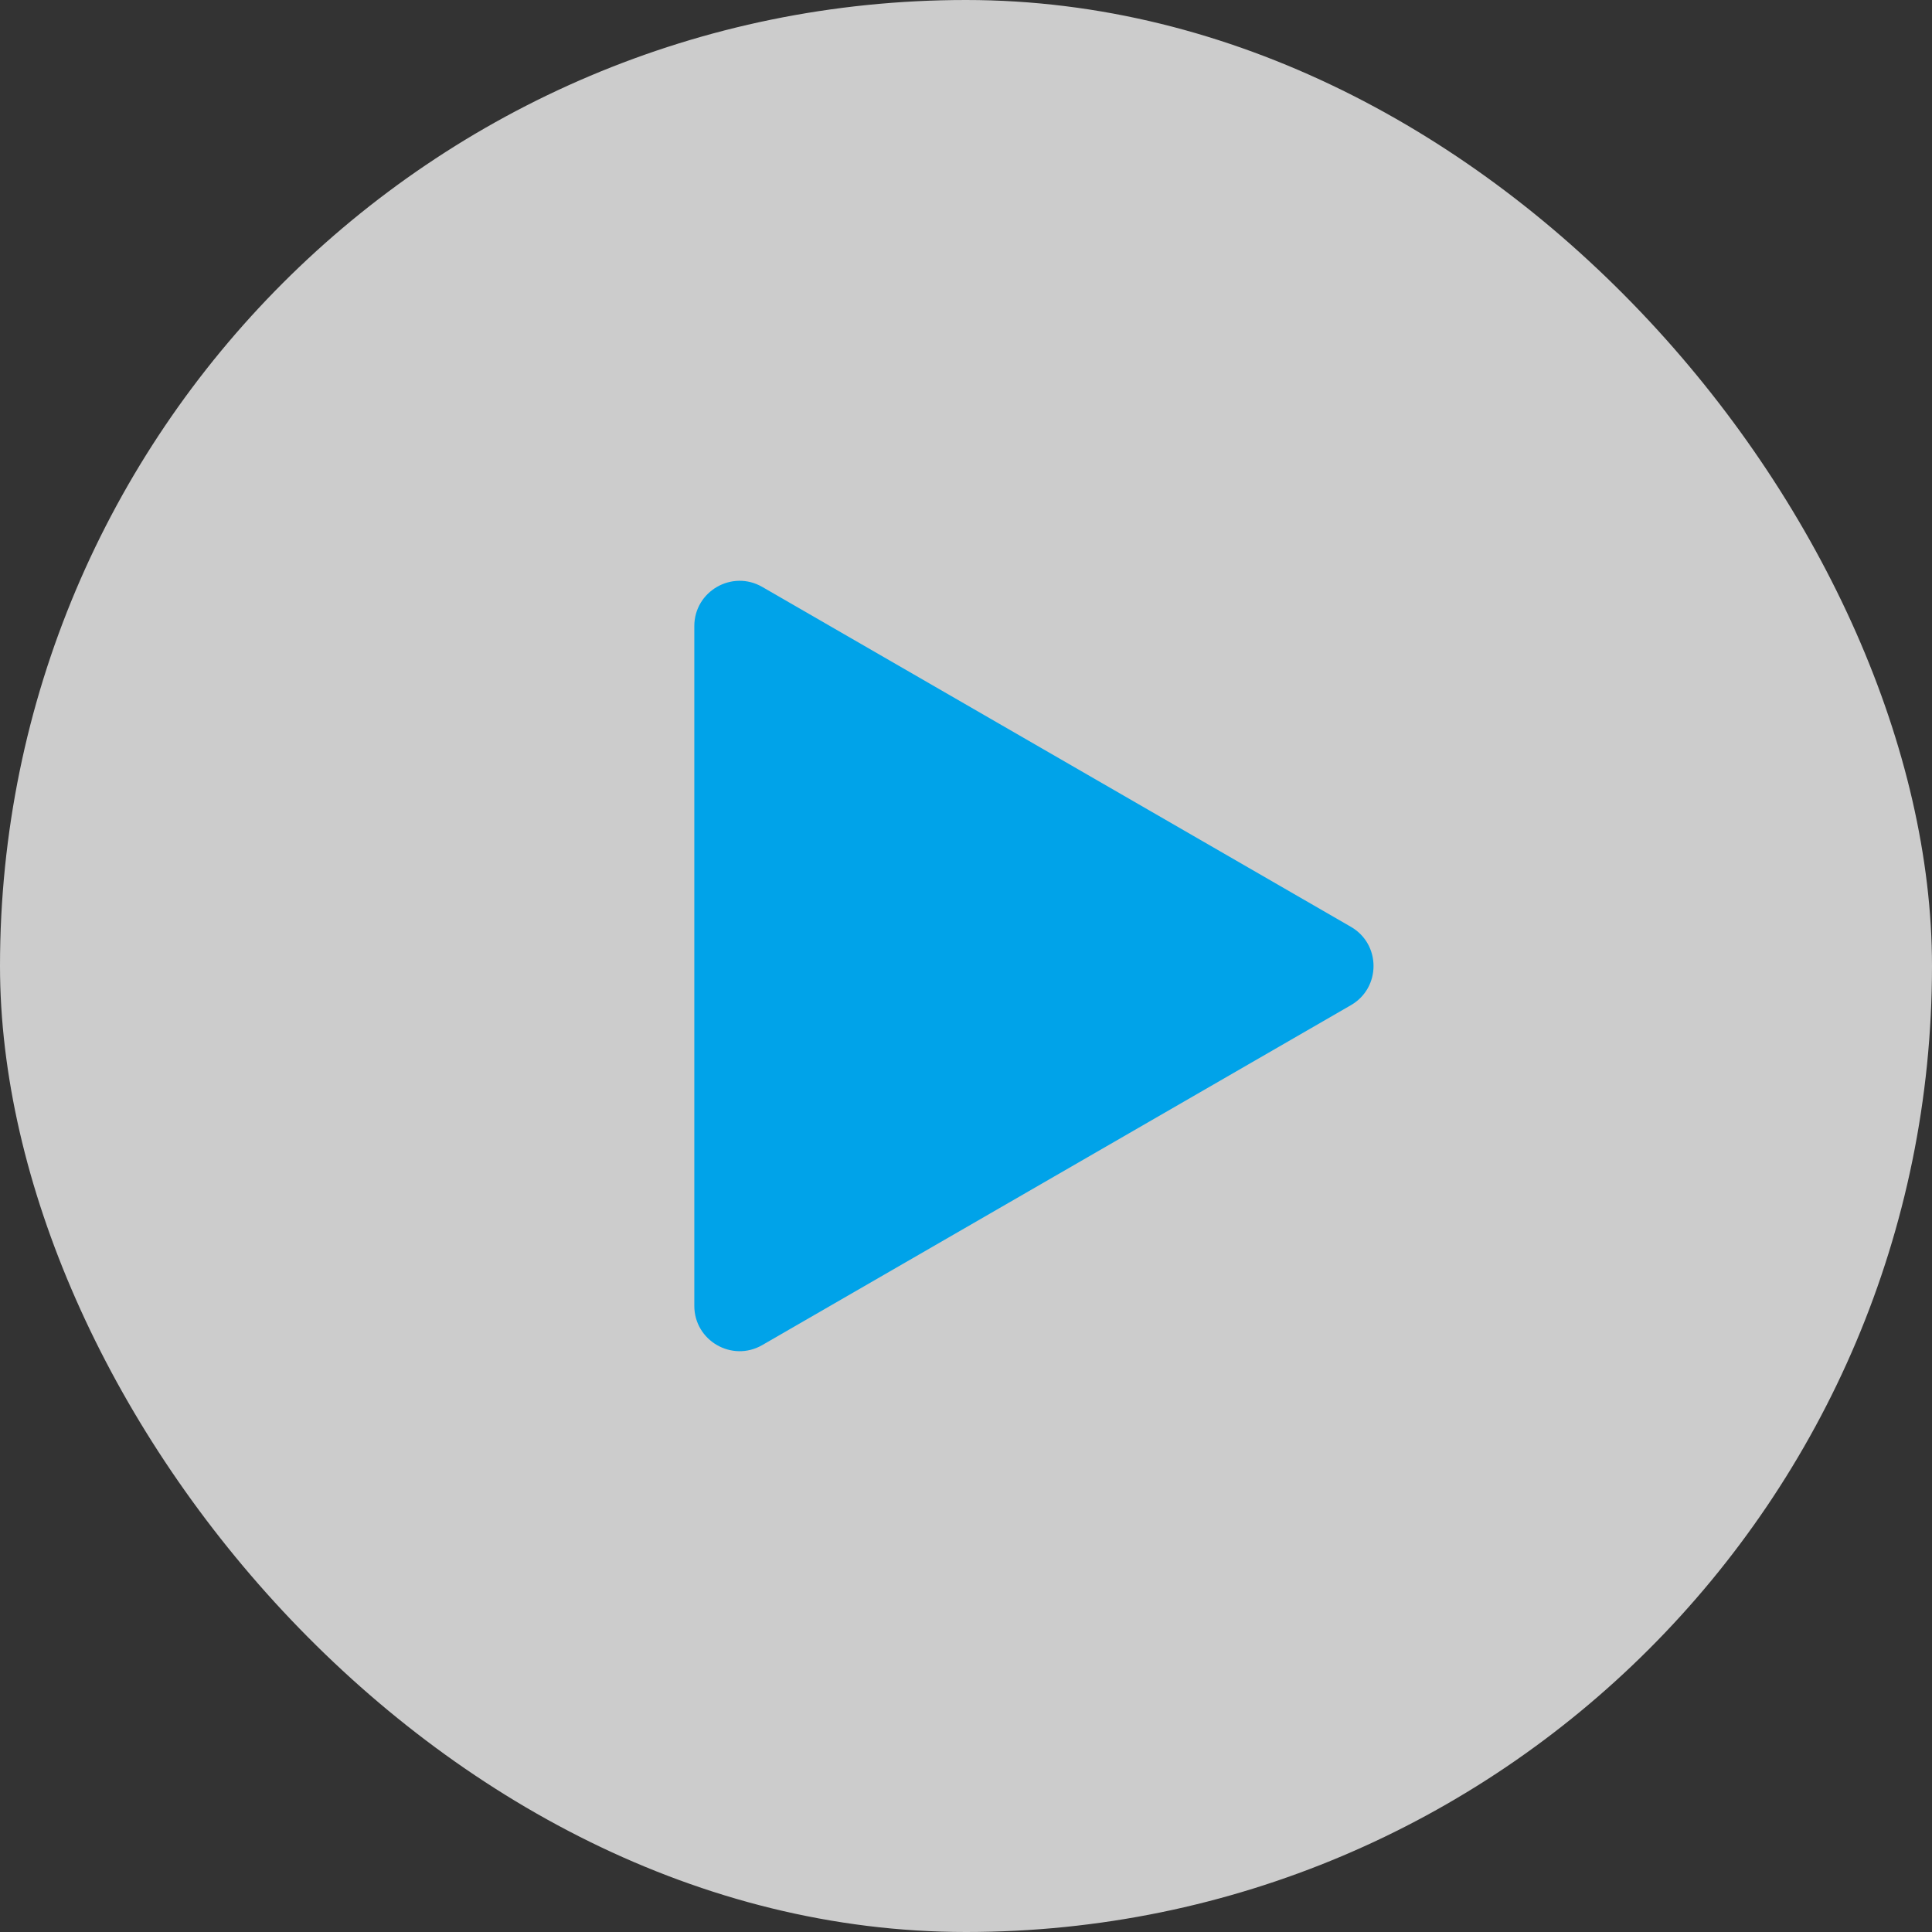
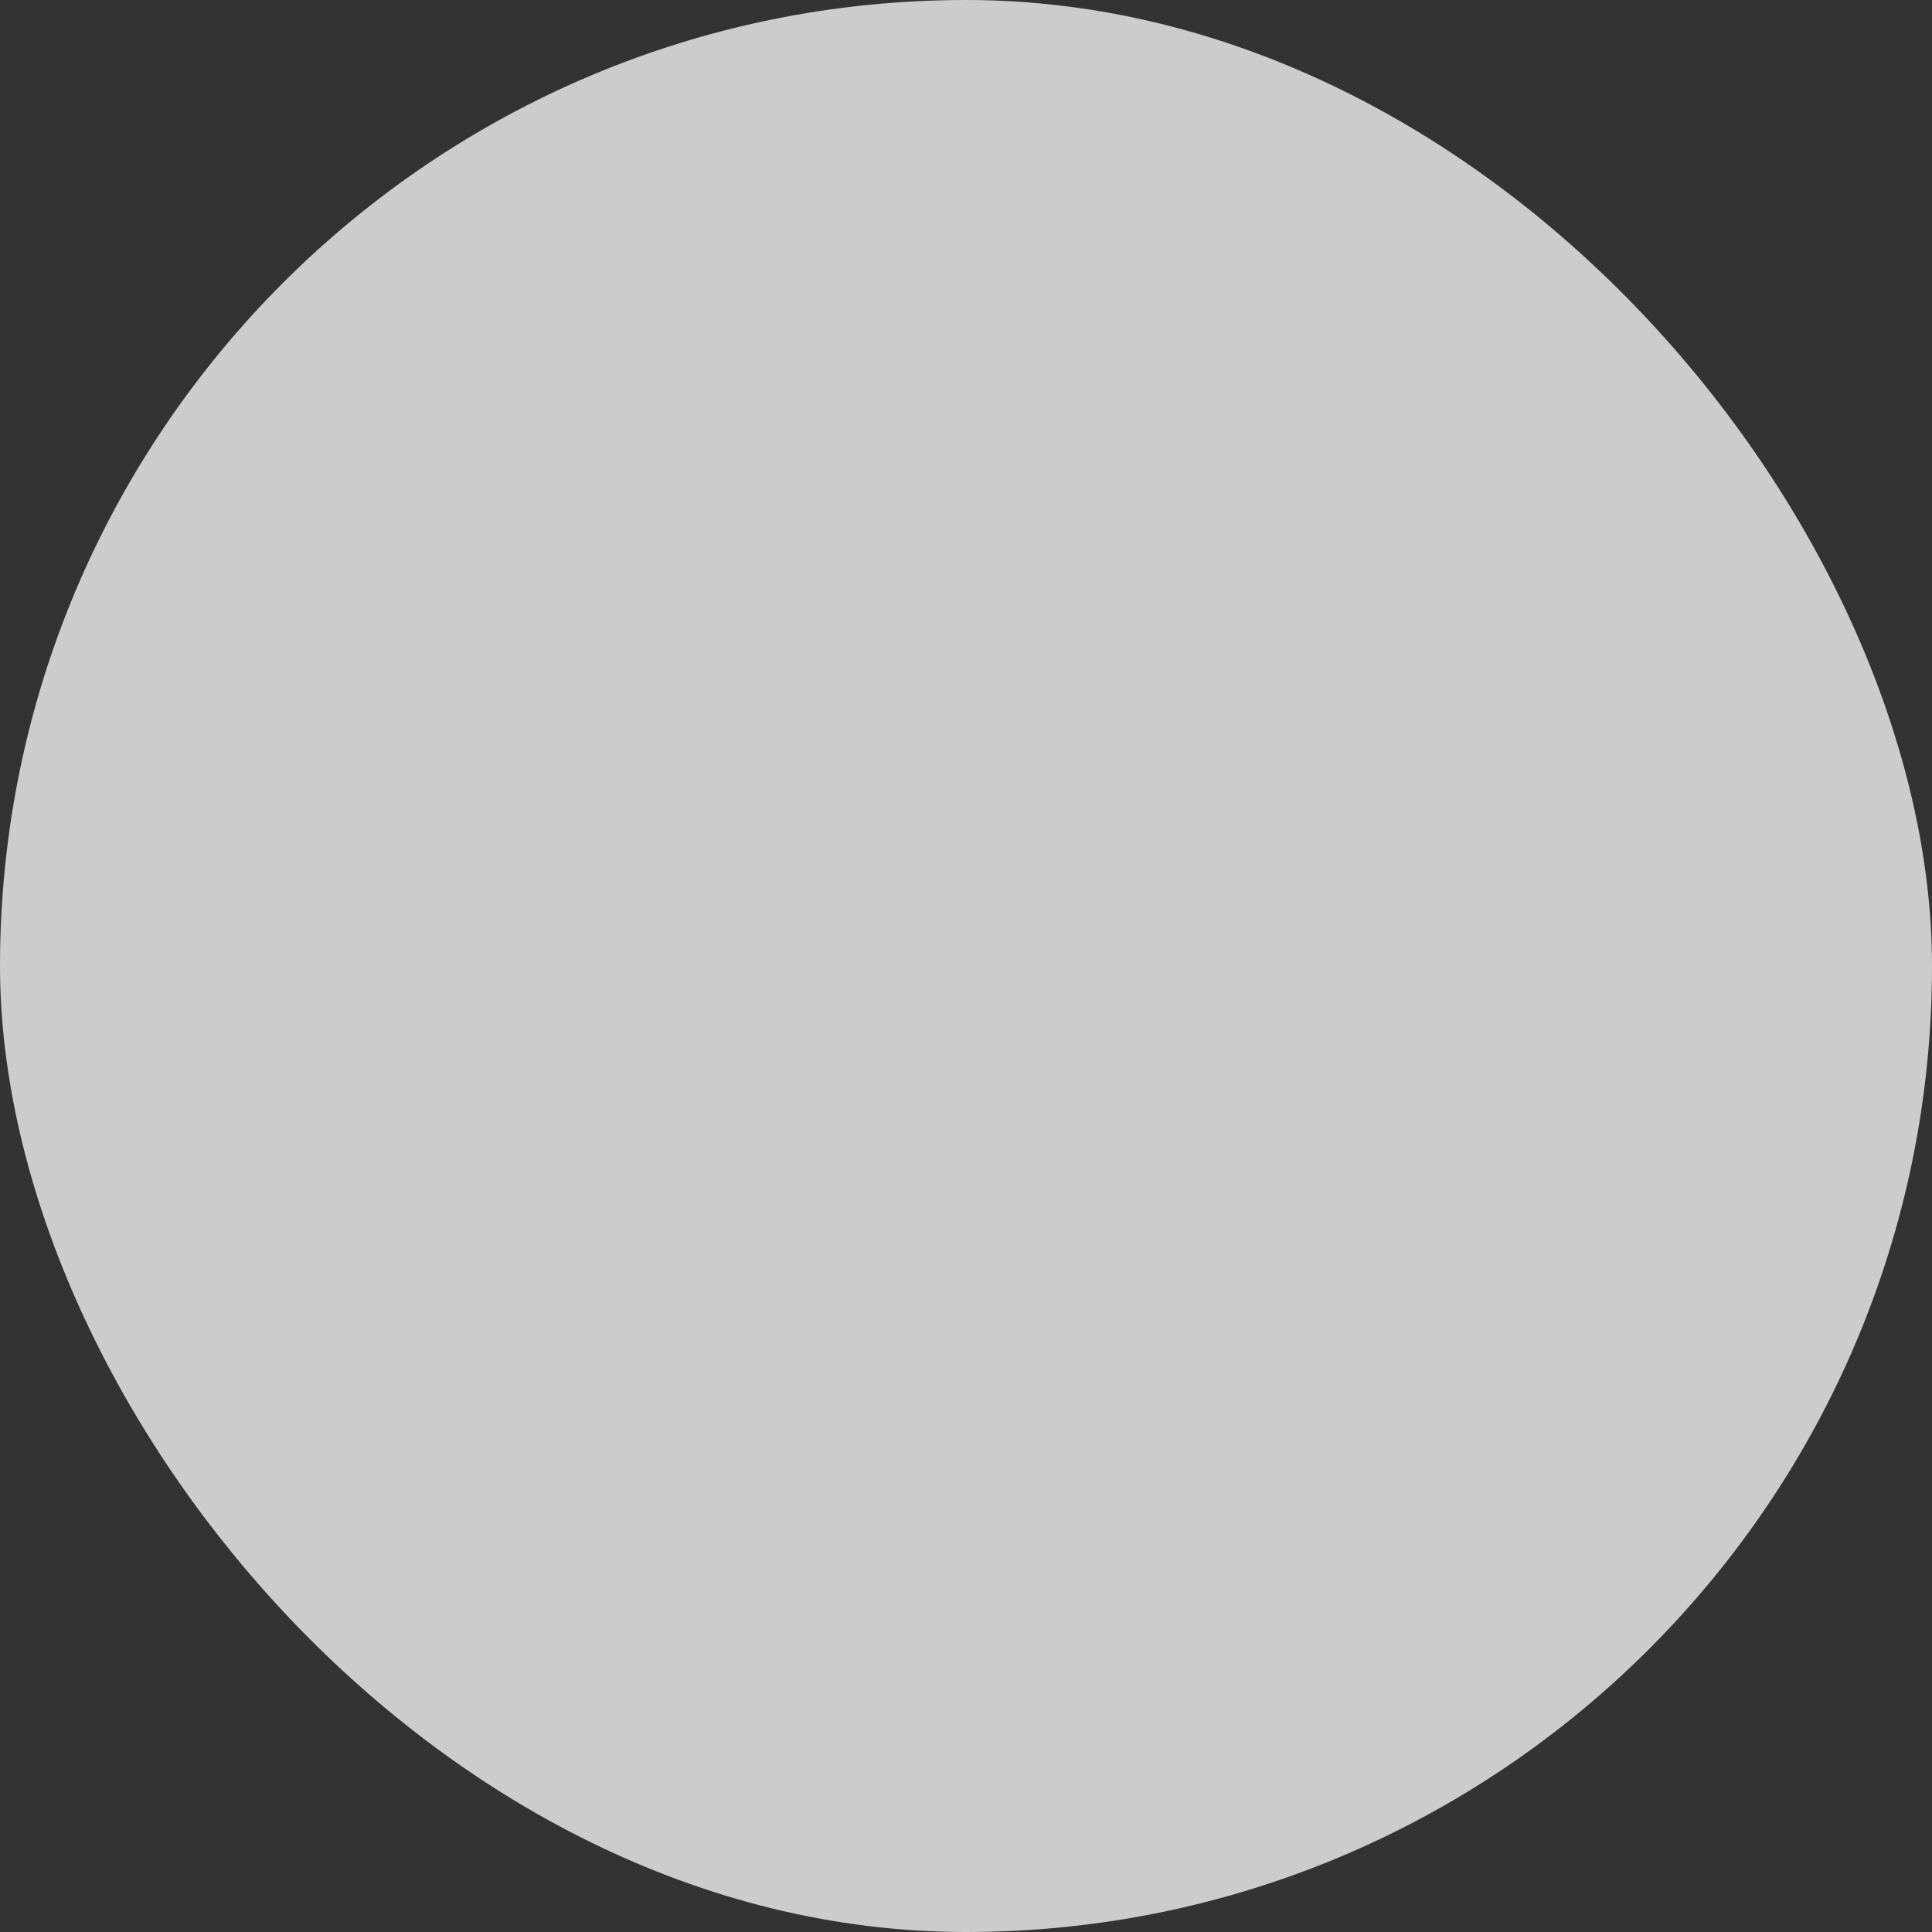
<svg xmlns="http://www.w3.org/2000/svg" width="32" height="32" viewBox="0 0 32 32" fill="none">
  <rect x="0" y="0" width="32" height="32" fill="#333333" stroke="none" />
  <rect width="32" height="32" rx="16" fill="white" fill-opacity="0.75" />
-   <path d="M22.375 15.351C22.875 15.639 22.875 16.361 22.375 16.649L12.625 22.279C12.125 22.567 11.5 22.206 11.5 21.629V10.371C11.5 9.793 12.125 9.433 12.625 9.721L22.375 15.351Z" fill="#00A3E9" />
</svg>